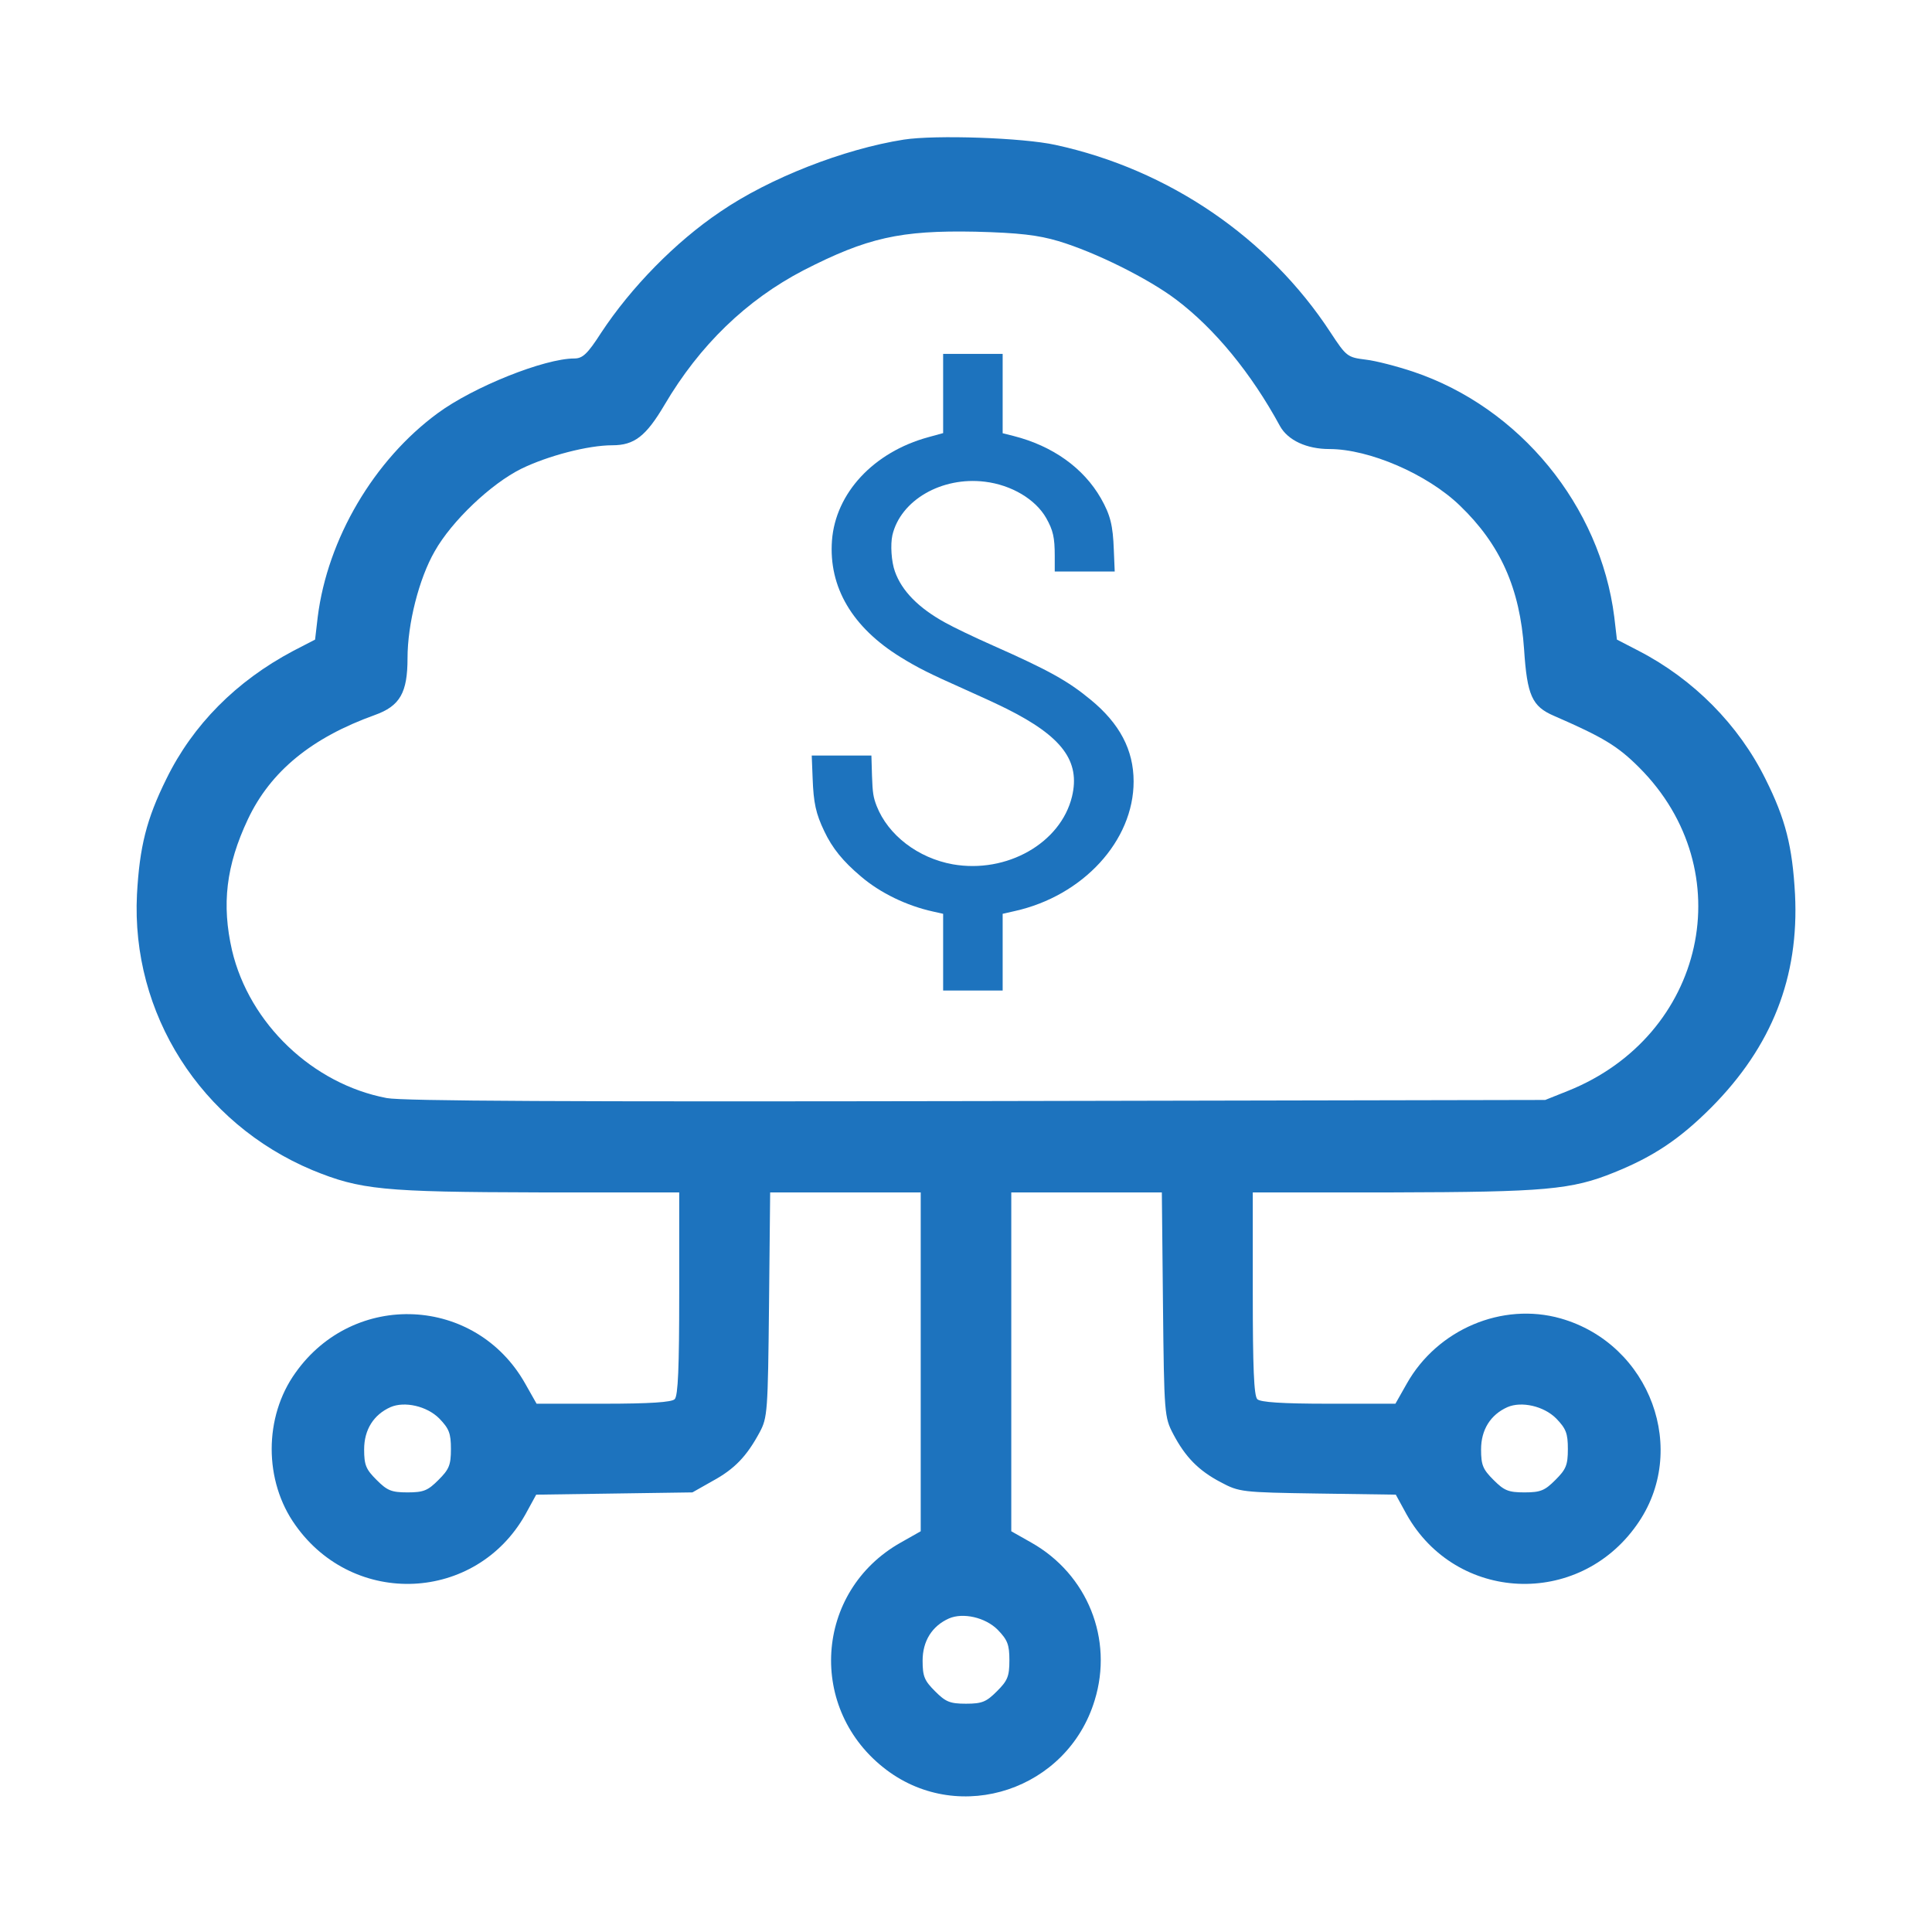
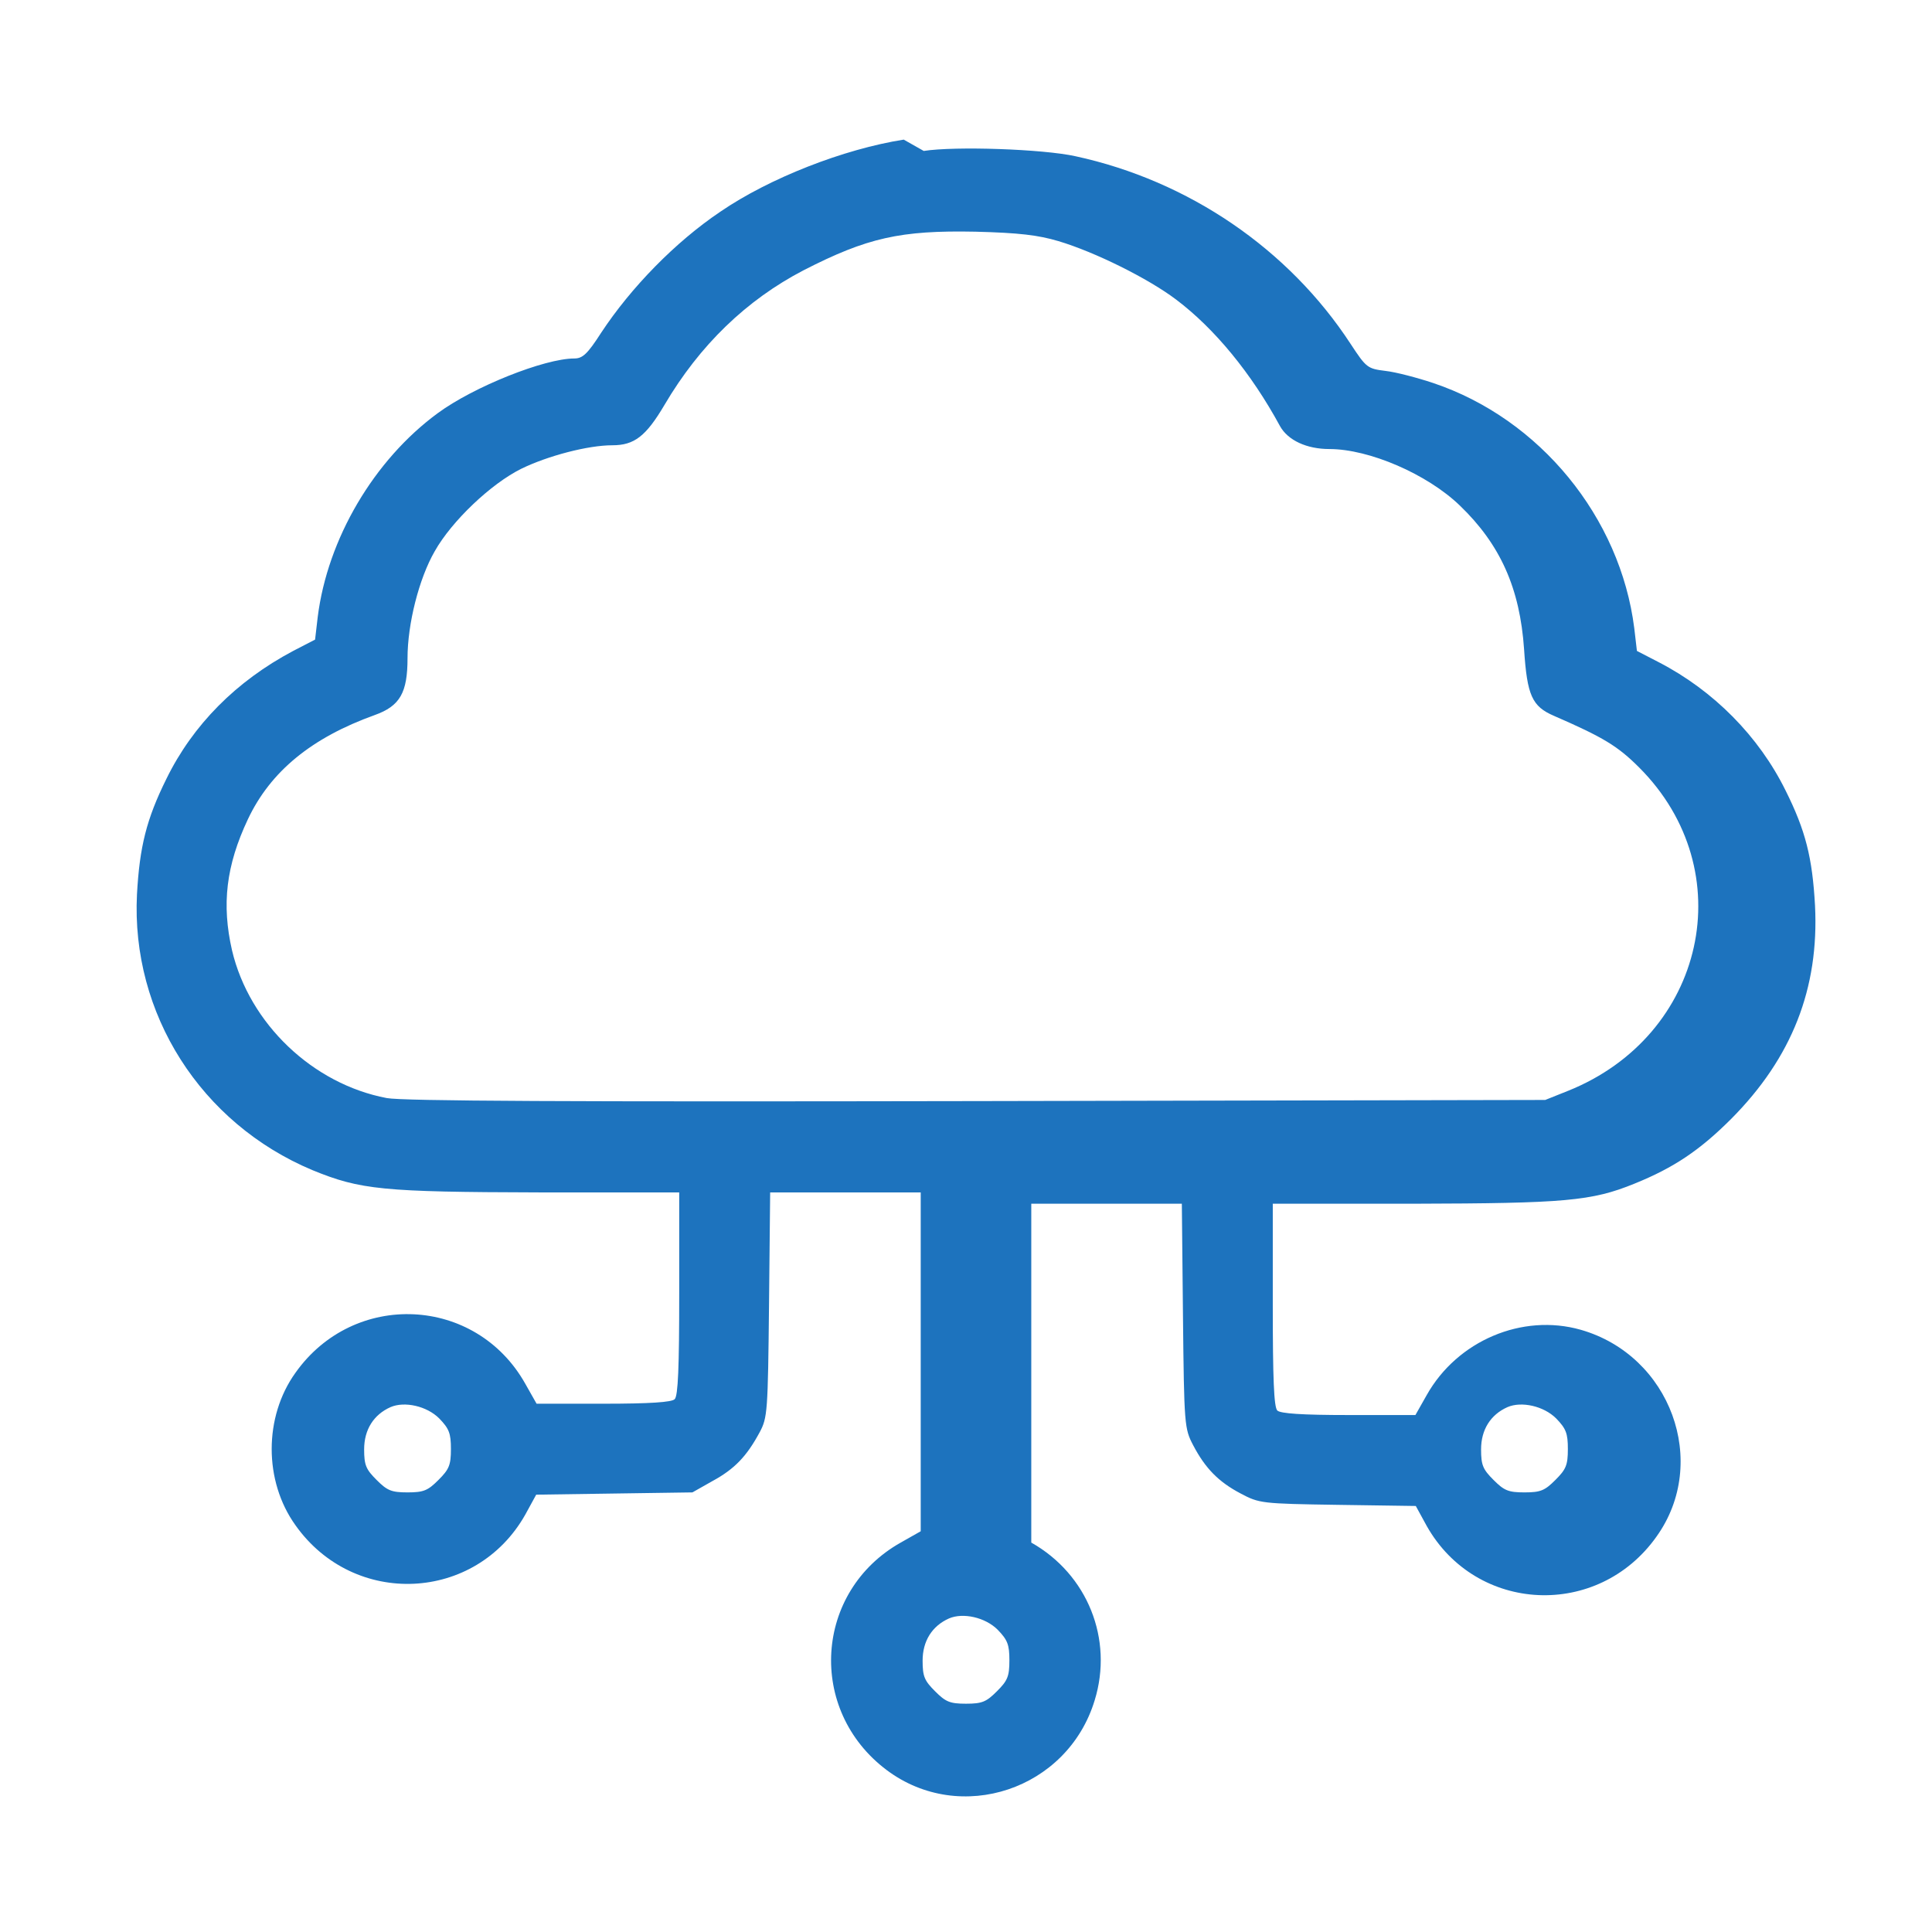
<svg xmlns="http://www.w3.org/2000/svg" xmlns:ns1="http://sodipodi.sourceforge.net/DTD/sodipodi-0.dtd" xmlns:ns2="http://www.inkscape.org/namespaces/inkscape" version="1.0" width="512pt" height="512pt" viewBox="0 0 512 512" preserveAspectRatio="xMidYMid meet" id="svg2029" ns1:docname="financial_integrations2.svg" ns2:version="1.1.1 (3bf5ae0d25, 2021-09-20)">
  <defs id="defs2033" />
  <ns1:namedview id="namedview2031" pagecolor="#ffffff" bordercolor="#666666" borderopacity="1.0" ns2:pageshadow="2" ns2:pageopacity="0.0" ns2:pagecheckerboard="0" ns2:document-units="pt" showgrid="false" ns2:zoom="1.21875" ns2:cx="347.89744" ns2:cy="342.15385" ns2:window-width="1271" ns2:window-height="1040" ns2:window-x="2076" ns2:window-y="5" ns2:window-maximized="0" ns2:current-layer="svg2029" />
  <g transform="matrix(0.1,0,0,-0.1,0,512)" fill="#000000" stroke="none" id="g2027" ns2:export-filename="C:\Users\mica\Desktop\icons\financial_integrations\financial_integrations2.png" ns2:export-xdpi="96" ns2:export-ydpi="96" style="fill:#1d73be;fill-opacity:1">
-     <path d="m 2395,4750 c -159,-25 -356,-102 -486,-191 -119,-80 -237,-201 -316,-321 -36,-56 -49,-68 -71,-68 -79,0 -267,-75 -362,-145 C 991,3901 868,3692 842,3485 l -7,-60 -58,-30 c -151,-80 -266,-196 -336,-339 -53,-107 -71,-180 -78,-306 -16,-316 169,-607 465,-731 127,-52 186,-58 600,-59 h 372 v -268 c 0,-195 -3,-271 -12,-280 -8,-8 -65,-12 -189,-12 h -177 l -30,53 c -131,233 -454,248 -609,29 -84,-117 -84,-287 0,-404 155,-219 478,-204 609,28 l 29,53 207,3 207,3 53,30 c 59,32 91,66 125,129 21,39 22,54 25,339 l 3,297 h 200 199 v -449 -449 l -53,-30 c -229,-129 -249,-444 -37,-603 195,-146 479,-52 551,185 50,162 -19,334 -168,418 l -53,30 v 449 449 h 199 200 l 3,-297 c 3,-291 4,-299 27,-343 32,-61 67,-97 126,-128 49,-26 55,-27 257,-30 l 207,-3 29,-53 c 131,-232 454,-247 609,-28 141,197 37,480 -201,548 -155,44 -327,-29 -408,-173 l -30,-53 h -177 c -124,0 -181,4 -189,12 -9,9 -12,85 -12,280 v 268 h 373 c 401,1 472,7 585,53 104,42 173,88 257,172 161,162 233,346 222,565 -7,127 -25,199 -78,305 -71,144 -191,265 -336,340 l -58,30 -7,60 c -37,294 -250,555 -533,650 -42,14 -99,29 -126,32 -48,6 -51,8 -93,72 -164,251 -429,432 -729,497 -86,19 -318,27 -402,14 z m 410,-269 c 97,-29 238,-99 312,-155 102,-77 199,-195 275,-335 21,-38 71,-61 131,-61 105,0 259,-66 346,-150 107,-103 159,-219 170,-381 8,-122 21,-151 79,-176 131,-57 169,-80 226,-137 273,-273 176,-711 -189,-857 l -60,-24 -1505,-3 c -1085,-2 -1522,0 -1565,8 -196,37 -364,197 -410,391 -28,122 -16,225 42,348 60,127 169,216 336,276 67,24 87,59 87,151 0,90 30,210 72,283 45,80 149,179 230,219 70,34 176,62 241,62 58,0 89,24 138,107 93,158 217,278 369,357 168,86 256,106 455,102 116,-3 166,-9 220,-25 z M 1164,1361 c 26,-27 31,-39 31,-81 0,-43 -5,-54 -33,-82 -28,-28 -39,-33 -82,-33 -43,0 -54,5 -82,33 -28,28 -33,39 -33,81 0,52 25,92 70,112 37,16 96,3 129,-30 z m 2960,0 c 26,-27 31,-39 31,-81 0,-43 -5,-54 -33,-82 -28,-28 -39,-33 -82,-33 -43,0 -54,5 -82,33 -28,28 -33,39 -33,81 0,52 25,92 70,112 37,16 96,3 129,-30 z M 2644,801 c 26,-27 31,-39 31,-81 0,-43 -5,-54 -33,-82 -28,-28 -39,-33 -82,-33 -43,0 -54,5 -82,33 -28,28 -33,39 -33,81 0,52 25,92 70,112 37,16 96,3 129,-30 z" id="path2025" style="fill:#1d73be;fill-opacity:1" />
+     <path d="m 2395,4750 c -159,-25 -356,-102 -486,-191 -119,-80 -237,-201 -316,-321 -36,-56 -49,-68 -71,-68 -79,0 -267,-75 -362,-145 C 991,3901 868,3692 842,3485 l -7,-60 -58,-30 c -151,-80 -266,-196 -336,-339 -53,-107 -71,-180 -78,-306 -16,-316 169,-607 465,-731 127,-52 186,-58 600,-59 h 372 v -268 c 0,-195 -3,-271 -12,-280 -8,-8 -65,-12 -189,-12 h -177 l -30,53 c -131,233 -454,248 -609,29 -84,-117 -84,-287 0,-404 155,-219 478,-204 609,28 l 29,53 207,3 207,3 53,30 c 59,32 91,66 125,129 21,39 22,54 25,339 l 3,297 h 200 199 v -449 -449 l -53,-30 c -229,-129 -249,-444 -37,-603 195,-146 479,-52 551,185 50,162 -19,334 -168,418 v 449 449 h 199 200 l 3,-297 c 3,-291 4,-299 27,-343 32,-61 67,-97 126,-128 49,-26 55,-27 257,-30 l 207,-3 29,-53 c 131,-232 454,-247 609,-28 141,197 37,480 -201,548 -155,44 -327,-29 -408,-173 l -30,-53 h -177 c -124,0 -181,4 -189,12 -9,9 -12,85 -12,280 v 268 h 373 c 401,1 472,7 585,53 104,42 173,88 257,172 161,162 233,346 222,565 -7,127 -25,199 -78,305 -71,144 -191,265 -336,340 l -58,30 -7,60 c -37,294 -250,555 -533,650 -42,14 -99,29 -126,32 -48,6 -51,8 -93,72 -164,251 -429,432 -729,497 -86,19 -318,27 -402,14 z m 410,-269 c 97,-29 238,-99 312,-155 102,-77 199,-195 275,-335 21,-38 71,-61 131,-61 105,0 259,-66 346,-150 107,-103 159,-219 170,-381 8,-122 21,-151 79,-176 131,-57 169,-80 226,-137 273,-273 176,-711 -189,-857 l -60,-24 -1505,-3 c -1085,-2 -1522,0 -1565,8 -196,37 -364,197 -410,391 -28,122 -16,225 42,348 60,127 169,216 336,276 67,24 87,59 87,151 0,90 30,210 72,283 45,80 149,179 230,219 70,34 176,62 241,62 58,0 89,24 138,107 93,158 217,278 369,357 168,86 256,106 455,102 116,-3 166,-9 220,-25 z M 1164,1361 c 26,-27 31,-39 31,-81 0,-43 -5,-54 -33,-82 -28,-28 -39,-33 -82,-33 -43,0 -54,5 -82,33 -28,28 -33,39 -33,81 0,52 25,92 70,112 37,16 96,3 129,-30 z m 2960,0 c 26,-27 31,-39 31,-81 0,-43 -5,-54 -33,-82 -28,-28 -39,-33 -82,-33 -43,0 -54,5 -82,33 -28,28 -33,39 -33,81 0,52 25,92 70,112 37,16 96,3 129,-30 z M 2644,801 c 26,-27 31,-39 31,-81 0,-43 -5,-54 -33,-82 -28,-28 -39,-33 -82,-33 -43,0 -54,5 -82,33 -28,28 -33,39 -33,81 0,52 25,92 70,112 37,16 96,3 129,-30 z" id="path2025" style="fill:#1d73be;fill-opacity:1" />
  </g>
  <g transform="matrix(0.237,0,0,-0.184,-325.989,725.613)" fill="#000000" stroke="none" id="g1728" style="fill:#1d73be;fill-opacity:1">
-     <path d="m 2430.085,3376.897 v -57.129 l -16.64,-5.91 c -61.069,-21.49 -103.667,-80.41 -107.661,-148.821 -3.827,-66.978 22.63,-125.002 76.71,-167.983 19.136,-15.222 32.448,-23.819 70.886,-45.846 16.973,-9.671 38.272,-22.386 47.424,-28.296 62.4,-40.115 82.867,-75.575 73.382,-126.614 -12.646,-67.157 -73.05,-111.213 -133.286,-97.602 -38.771,8.954 -72.384,41.906 -85.197,84.171 -3.661,12.357 -4.493,18.267 -5.158,43.339 l -0.666,29.191 h -33.446 -33.28 l 0.998,-32.594 c 0.998,-35.817 3.661,-51.219 12.979,-76.291 8.986,-24.535 20.966,-43.518 41.101,-65.367 21.466,-23.64 50.918,-42.085 80.704,-50.502 l 11.149,-3.224 v -55.159 -55.338 h 33.28 33.28 v 55.159 55.338 l 13.478,3.94 c 76.378,21.849 132.954,101.184 132.954,186.608 0,45.309 -15.475,83.454 -48.256,118.018 -25.293,26.863 -46.426,42.085 -109.158,77.903 -20.134,11.462 -43.93,26.147 -53.082,32.773 -29.952,21.132 -48.755,45.846 -56.41,73.784 -3.994,14.148 -5.158,38.683 -2.829,52.293 9.152,50.323 55.078,84.708 103.501,77.007 29.619,-4.656 56.576,-25.251 68.557,-52.472 7.654,-17.55 9.485,-27.758 9.485,-54.442 v -22.386 h 33.446 33.613 l -0.998,30.982 c -0.998,35.638 -3.827,50.323 -14.477,74.5 -19.469,43.697 -53.914,75.395 -97.677,89.722 l -12.147,3.94 v 57.129 57.129 h -33.28 -33.28 z" id="path1726" style="fill:#1d73be;fill-opacity:1;stroke-width:0.173" />
-   </g>
+     </g>
</svg>